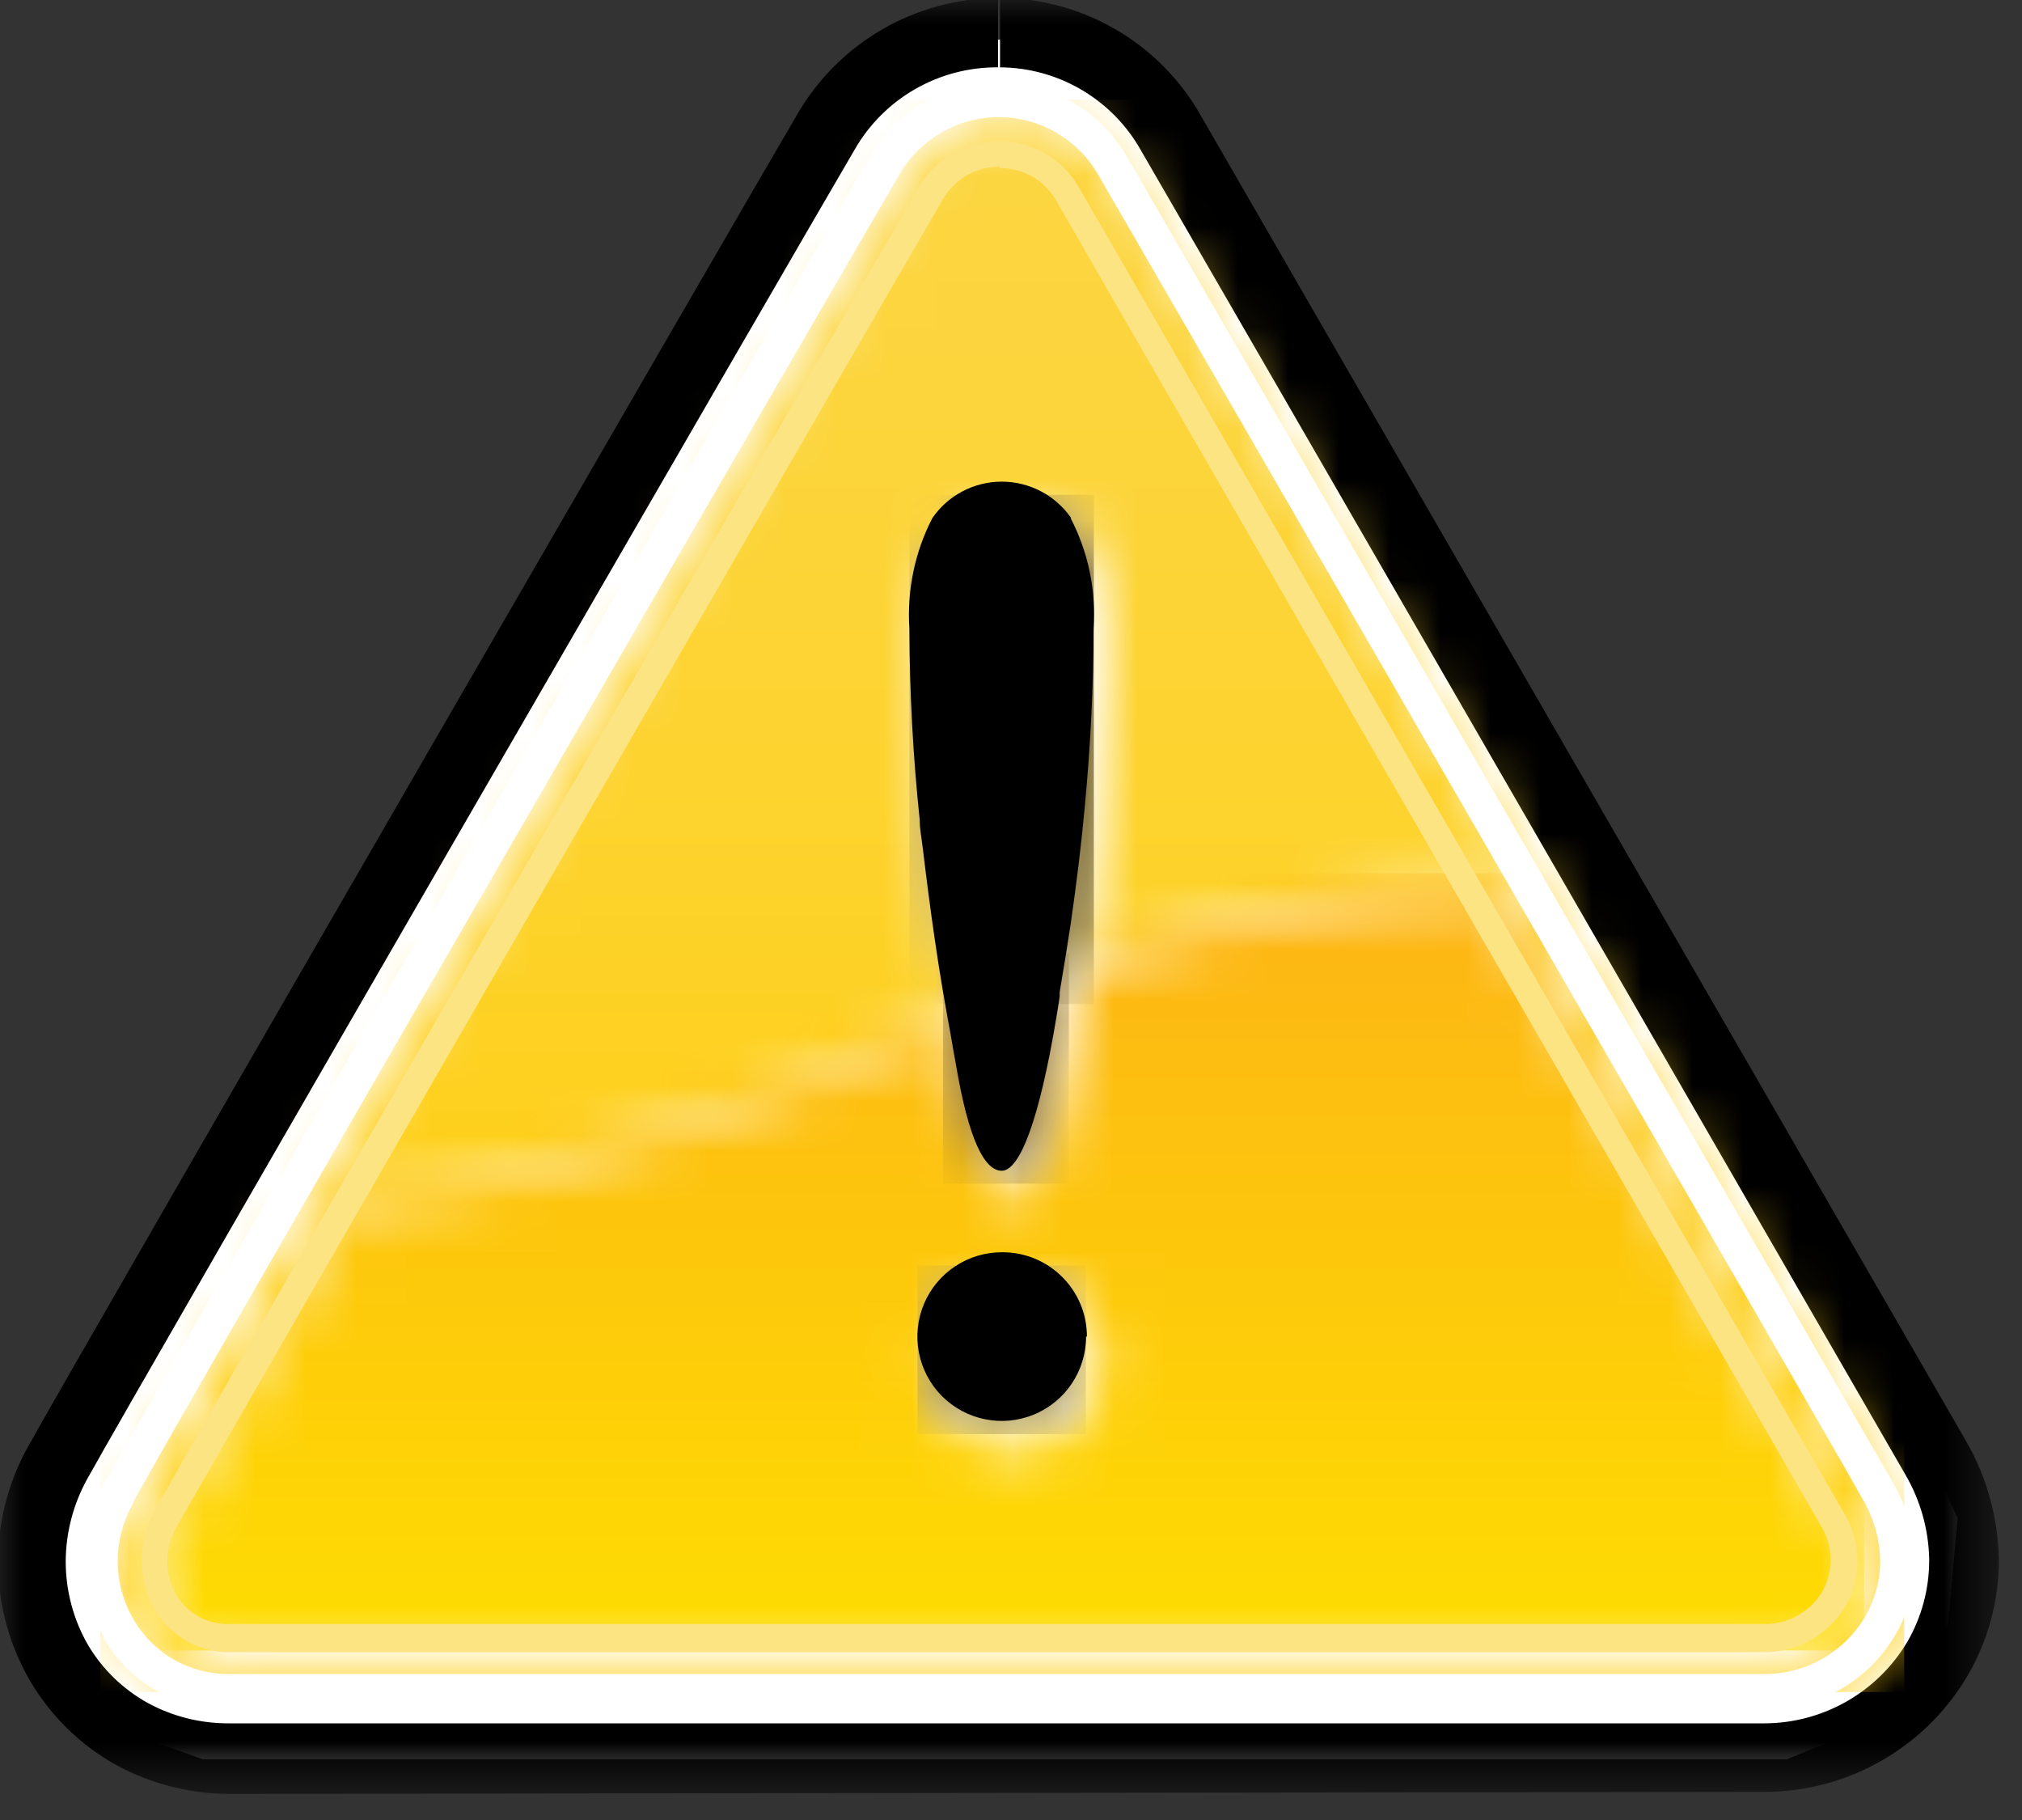
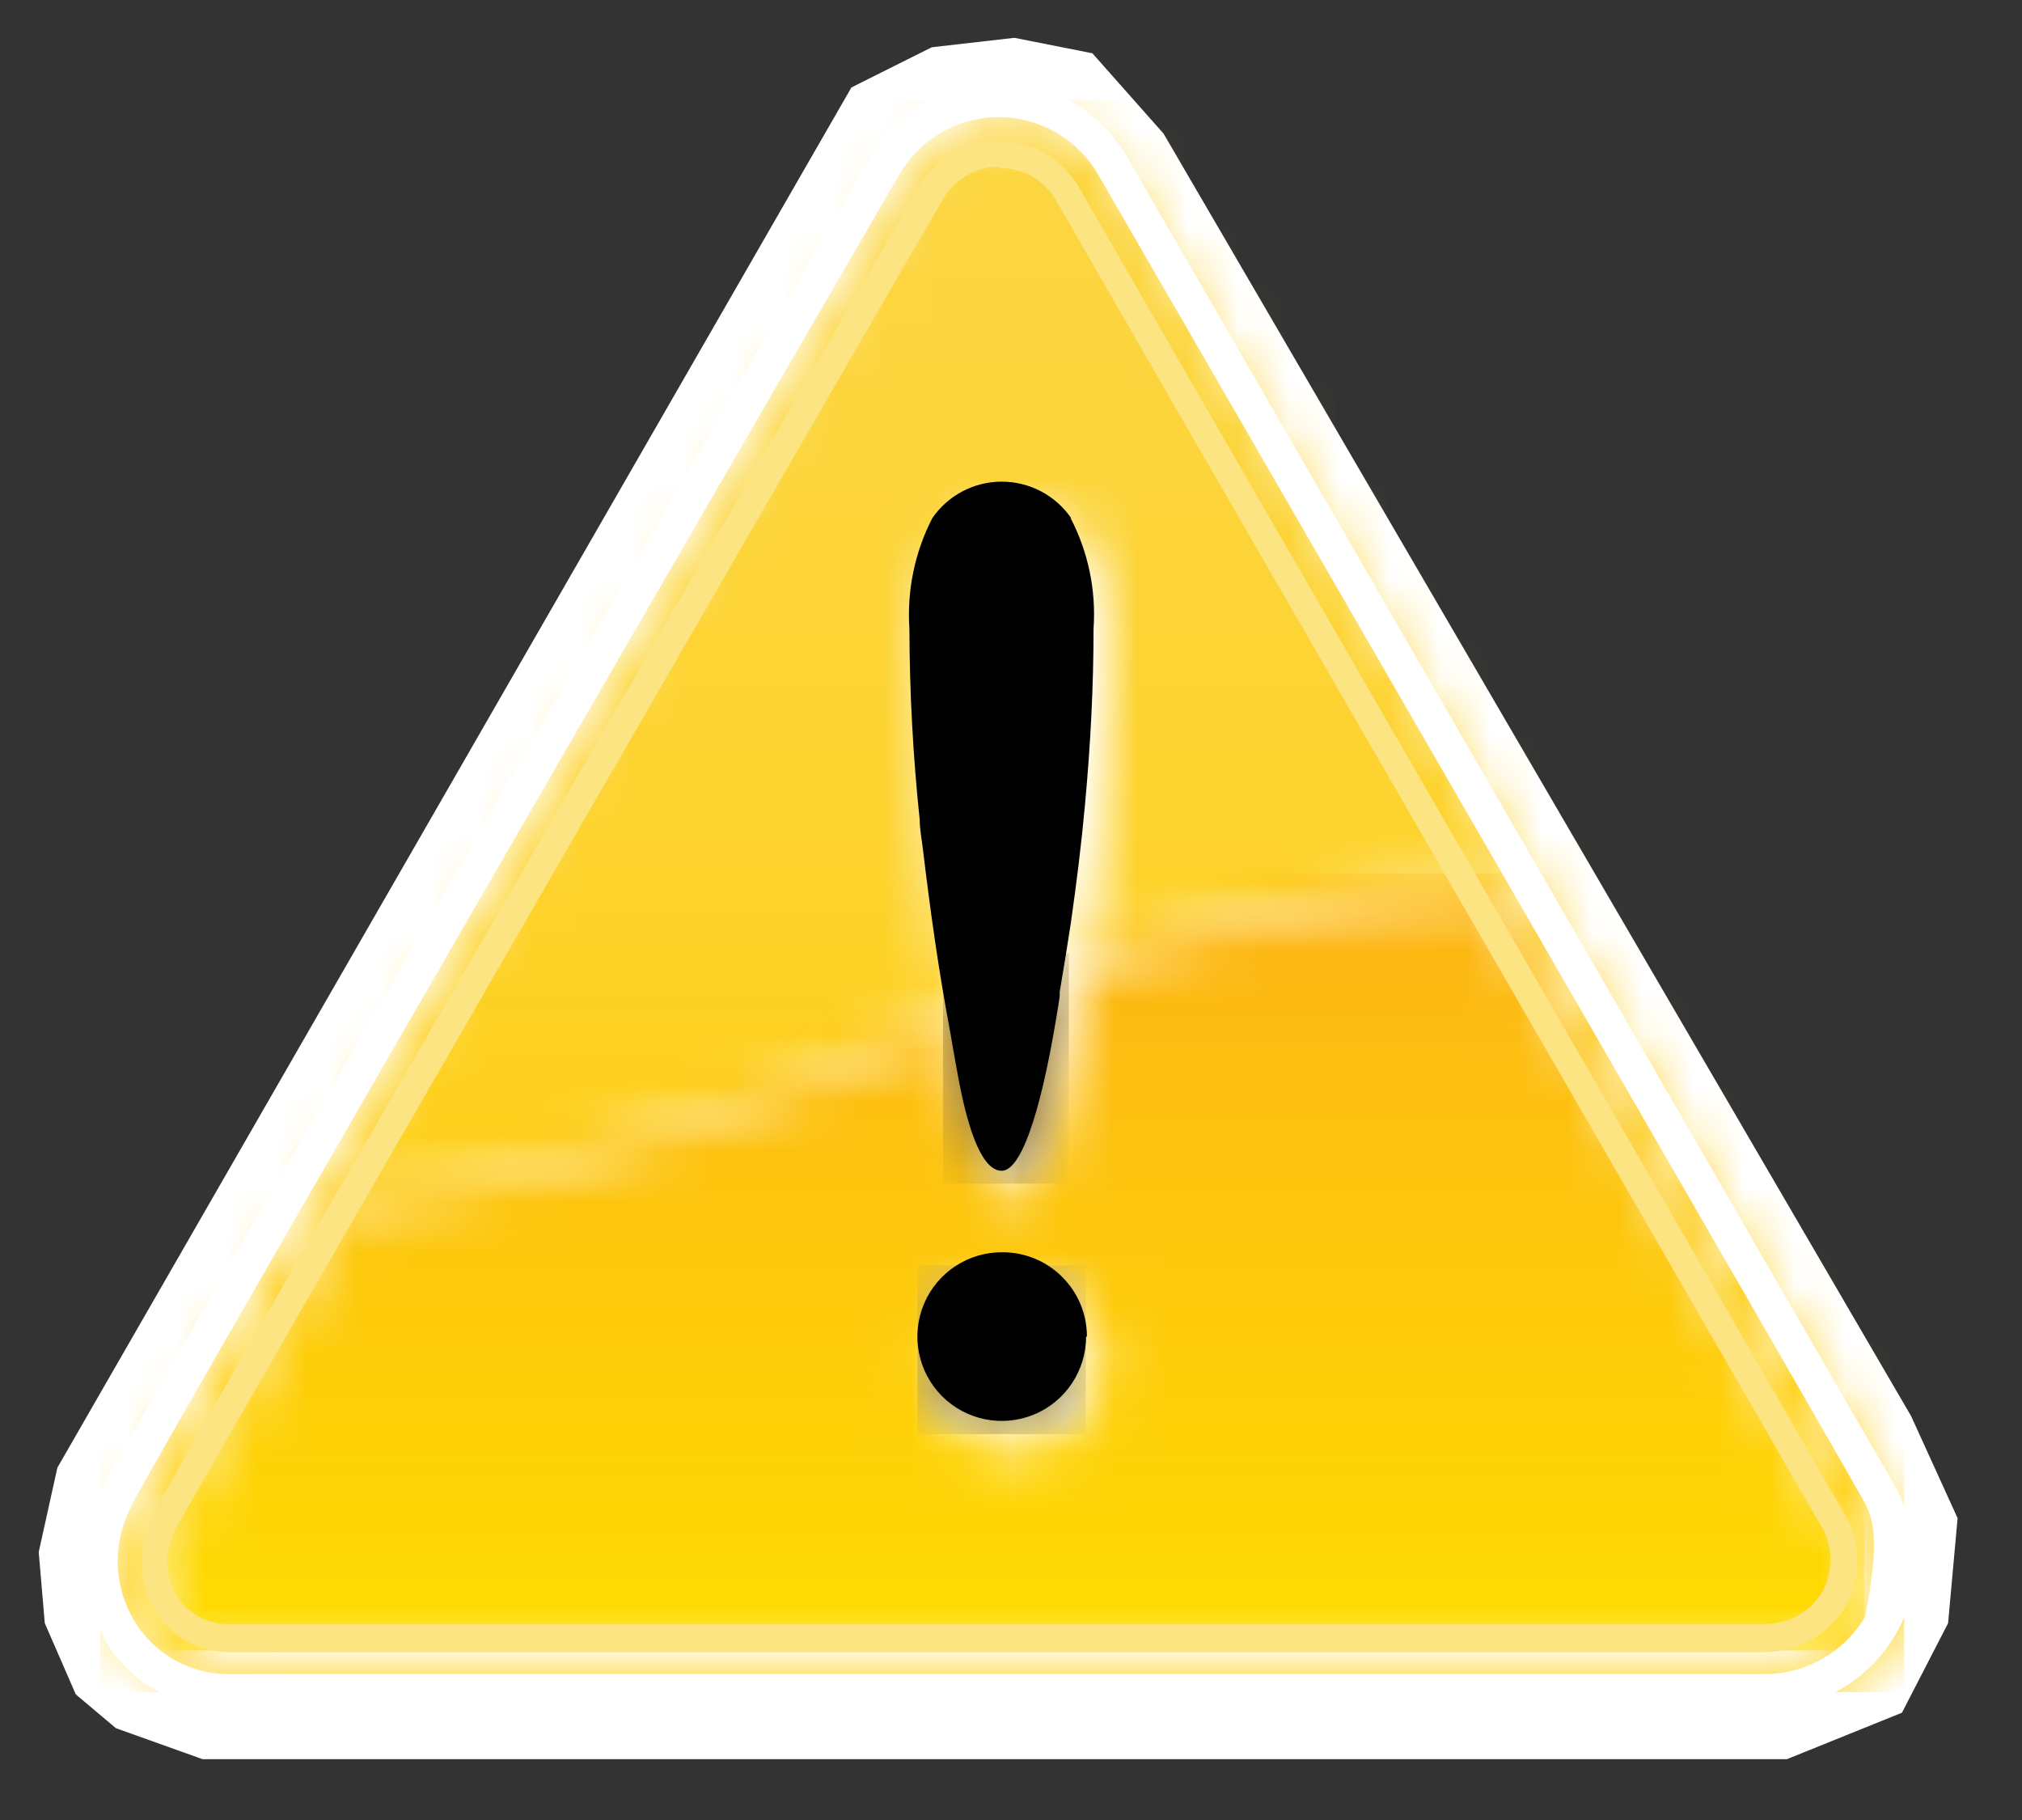
<svg xmlns="http://www.w3.org/2000/svg" xmlns:xlink="http://www.w3.org/1999/xlink" width="40px" height="36px" viewBox="0 0 40 36" version="1.1">
  <rect x="0" y="0" width="40" height="36" fill="#333333" stroke="none" />
  <title>Icon/VHR icon/color/ico_3owners</title>
  <desc>Created with Sketch.</desc>
  <defs>
    <rect id="path-1" x="0" y="0" width="47.669" height="47.669" />
    <rect id="path-3" x="0" y="0" width="39.577" height="35.525" />
    <path d="M1.135,28.664 L4.994,21.775 C9.159,21.775 16.605,18.37 17.008,18.199 C16.951,17.859 16.9,17.524 16.849,17.201 C16.758,16.576 16.678,15.969 16.61,15.379 C16.61,15.192 16.571,14.999 16.548,14.811 C16.416,13.554 16.348,12.291 16.344,11.026 C16.294,10.268 16.45,9.511 16.798,8.836 C17.118,8.398 17.628,8.139 18.171,8.139 C18.714,8.139 19.224,8.398 19.544,8.836 C19.894,9.51 20.051,10.268 19.998,11.026 C19.998,12.139 19.942,13.302 19.828,14.516 C19.76,15.271 19.663,16.043 19.55,16.837 C19.55,16.957 19.516,17.076 19.493,17.195 C22.019,16.24 24.683,15.703 27.381,15.606 L27.54,15.606 L35.031,29.095 C35.184,30.383 33.482,30.985 33.482,30.985 L2.31,30.985 C0.851,30.554 1.135,28.664 1.135,28.664 L1.135,28.664 Z M18.126,0.289 C17.189,0.289 16.324,0.789 15.856,1.6 C15.135,2.803 1.663,26.104 0.653,27.915 C0.429,28.318 0.312,28.771 0.312,29.231 C0.311,29.701 0.434,30.164 0.67,30.571 C1.133,31.357 1.987,31.831 2.9,31.808 L33.226,31.808 C34.16,31.806 35.023,31.312 35.496,30.508 C35.972,29.681 35.956,28.66 35.457,27.847 C34.821,26.712 21.627,3.882 20.322,1.629 C19.858,0.813 18.99,0.31 18.052,0.312 L18.126,0.289 Z" id="path-5" />
    <linearGradient x1="51.011%" y1="96.417%" x2="51.011%" y2="-3.777%" id="linearGradient-7">
      <stop stop-color="#FFCD09" offset="0%" />
      <stop stop-color="#FFCD09" offset="11%" />
      <stop stop-color="#FECF18" offset="25%" />
      <stop stop-color="#FDD32F" offset="53%" />
      <stop stop-color="#FCD53D" offset="78%" />
      <stop stop-color="#FCD642" offset="100%" />
    </linearGradient>
    <path d="M15.89,9.715 C15.887,8.798 16.625,8.05 17.543,8.042 C18.461,8.034 19.213,8.768 19.226,9.686 C19.24,10.603 18.51,11.359 17.592,11.378 C17.145,11.387 16.712,11.216 16.392,10.904 C16.072,10.591 15.891,10.163 15.89,9.715 M18.897,1.878 C18.846,2.213 18.79,2.554 18.733,2.894 L18.733,2.985 C18.733,3.087 18.733,3.229 18.67,3.416 C18.336,5.425 17.978,6.435 17.592,6.435 C17.206,6.435 16.934,5.76 16.701,4.421 L16.582,3.745 C16.525,3.45 16.48,3.178 16.429,2.877 C16.026,3.059 8.58,6.435 4.415,6.452 L0.567,13.342 C0.567,13.342 0.284,15.231 1.742,15.663 L32.914,15.663 C32.914,15.663 34.617,15.061 34.458,13.773 L26.944,0.295 L26.785,0.295 C24.087,0.392 21.423,0.929 18.897,1.884" id="path-8" />
    <linearGradient x1="48.662%" y1="108.324%" x2="48.662%" y2="8.121%" id="linearGradient-10">
      <stop stop-color="#FEE000" offset="0%" />
      <stop stop-color="#FDB714" offset="100%" />
    </linearGradient>
    <rect id="path-11" x="0" y="0" width="39.577" height="35.525" />
    <path d="M-3.50302449e-08,1.771 C0,2.688 0.74,3.432 1.657,3.439 C2.574,3.445 3.324,2.71 3.337,1.793 C3.349,0.876 2.619,0.121 1.702,0.102 C1.254,0.093 0.821,0.265 0.501,0.579 C0.18,0.892 -9.33977093e-05,1.322 -3.50302449e-08,1.771" id="path-13" />
    <linearGradient x1="37.138%" y1="266.582%" x2="37.138%" y2="-195.068%" id="linearGradient-15">
      <stop stop-color="#A79C5A" offset="0%" />
      <stop stop-color="#A88B52" offset="100%" />
    </linearGradient>
    <path d="M0.88,0.897 C0.532,1.572 0.376,2.329 0.426,3.087 C0.43,4.351 0.498,5.615 0.63,6.872 C0.63,7.054 0.67,7.247 0.692,7.44 C0.76,8.03 0.84,8.637 0.931,9.261 C0.982,9.585 1.033,9.92 1.09,10.26 L1.09,10.26 C1.952,9.882 2.775,9.553 3.558,9.273 C3.558,9.154 3.598,9.034 3.615,8.915 C3.728,8.121 3.825,7.349 3.893,6.594 C4.006,5.38 4.063,4.216 4.063,3.104 C4.116,2.346 3.959,1.588 3.609,0.914 C3.289,0.476 2.778,0.217 2.236,0.217 C1.693,0.217 1.183,0.476 0.863,0.914" id="path-16" />
    <linearGradient x1="60.97%" y1="223.894%" x2="60.97%" y2="-89.386%" id="linearGradient-18">
      <stop stop-color="#816C30" offset="0%" />
      <stop stop-color="#816C30" offset="11%" />
      <stop stop-color="#806E37" offset="48%" />
      <stop stop-color="#806F3C" offset="100%" />
    </linearGradient>
    <path d="M0,1.163 L0,1.163 C0.051,1.447 0.096,1.731 0.153,2.032 L0.272,2.707 C0.505,4.046 0.806,4.721 1.163,4.721 C1.521,4.721 1.907,3.711 2.242,1.702 C2.276,1.515 2.293,1.373 2.304,1.271 L2.304,1.18 C2.361,0.84 2.417,0.499 2.469,0.165 C1.667,0.433 0.844,0.766 0,1.163" id="path-19" />
    <linearGradient x1="28.018%" y1="330.985%" x2="28.018%" y2="-7.481%" id="linearGradient-21">
      <stop stop-color="#807331" offset="0%" />
      <stop stop-color="#81632D" offset="100%" />
    </linearGradient>
    <rect id="path-22" x="0" y="0" width="39.577" height="35.525" />
  </defs>
  <g id="Image-Assets" stroke="none" stroke-width="1" fill="none" fill-rule="evenodd">
    <g id="Rotator-2" transform="translate(-903, -218)">
      <g id="Group-5" transform="translate(229, 193)">
        <g id="Group-4-Copy-2" transform="translate(565, 0)">
          <g id="Icon/VHR-icon/color/ico_3owners" transform="translate(105, 19)">
            <g id="Icon/VHR-icon/color/ico_accident">
              <mask id="mask-2" fill="white">
                <use xlink:href="#path-1" />
              </mask>
              <g id="Rectangle-8" />
              <g id="ico_accident" stroke-width="1" fill-rule="evenodd" mask="url(#mask-2)">
                <g transform="translate(3.972, 5.959)">
                  <polygon id="Shape" fill="#FFFFFF" fill-rule="nonzero" points="4.035 34.838 35.377 34.838 37.653 33.919 38.566 32.148 38.754 30.071 37.834 28.051 23.046 2.684 21.638 1.095 20.095 0.789 18.46 0.976 16.871 1.771 1.163 29.072 0.794 30.741 0.914 32.148 1.527 33.556 2.321 34.225" />
                  <g id="Clipped" stroke-width="1" fill="none" fill-rule="evenodd">
                    <mask id="mask-4" fill="white">
                      <use xlink:href="#path-3" />
                    </mask>
                    <g id="Rectangle-path" />
-                     <path d="M4.602,35.525 C3.81,35.529 3.029,35.334 2.332,34.957 C1.628,34.566 1.04,33.994 0.63,33.3 C-0.209,31.869 -0.226,30.1 0.585,28.652 C1.617,26.791 15.095,3.496 15.799,2.304 C16.62,0.886 18.132,0.009 19.771,-9.03721542e-16 L19.771,1.373 C18.601,1.364 17.516,1.986 16.934,3.002 C16.247,4.165 2.747,27.5 1.748,29.305 C1.475,29.803 1.33,30.361 1.328,30.928 C1.328,31.512 1.482,32.086 1.776,32.591 C2.061,33.066 2.466,33.457 2.951,33.726 C3.444,33.994 3.996,34.132 4.557,34.129 L34.929,34.129 C36.095,34.128 37.174,33.51 37.766,32.506 C38.044,32.02 38.191,31.471 38.192,30.911 L38.192,30.866 C38.177,30.282 38.015,29.712 37.721,29.209 C37.102,28.13 23.903,5.261 22.597,3.013 C22.031,2.006 20.967,1.38 19.811,1.373 L19.811,1.373 L19.811,-9.03721542e-16 L19.811,-9.03721542e-16 C21.456,0.008 22.972,0.895 23.783,2.327 C25.089,4.597 38.283,27.438 38.924,28.55 C39.337,29.267 39.559,30.078 39.571,30.905 L39.571,30.905 C39.57,31.703 39.358,32.486 38.958,33.175 C38.12,34.608 36.583,35.488 34.923,35.485 L4.602,35.525 Z" id="Shape" fill="#000000" fill-rule="nonzero" mask="url(#mask-4)" />
                  </g>
                  <g id="Clipped" stroke-width="1" fill="none" fill-rule="evenodd" transform="translate(1.702, 1.702)">
                    <mask id="mask-6" fill="white">
                      <use xlink:href="#path-5" />
                    </mask>
                    <g id="Shape" />
                    <rect id="Rectangle-path" fill="url(#linearGradient-7)" fill-rule="nonzero" mask="url(#mask-6)" x="0.312" y="0.312" width="35.684" height="31.496" />
                  </g>
                  <g id="Clipped" stroke-width="1" fill="none" fill-rule="evenodd" transform="translate(2.27, 17.025)">
                    <mask id="mask-9" fill="white">
                      <use xlink:href="#path-8" />
                    </mask>
                    <g id="Shape" />
                    <rect id="Rectangle-path" fill="url(#linearGradient-10)" fill-rule="nonzero" mask="url(#mask-9)" x="0.284" y="0.289" width="34.35" height="15.373" />
                  </g>
                  <g id="Clipped" stroke-width="1" fill="none" fill-rule="evenodd">
                    <mask id="mask-12" fill="white">
                      <use xlink:href="#path-11" />
                    </mask>
                    <g id="Rectangle-path" />
                    <g id="Group" mask="url(#mask-12)" fill-rule="nonzero">
                      <g transform="translate(1.135, 1.135)" id="Shape">
                        <path d="M18.659,1.702 L18.659,1.702 C18.011,1.695 17.409,2.035 17.081,2.593 C16.383,3.774 2.894,27.046 1.912,28.868 C1.766,29.156 1.694,29.476 1.702,29.799 C1.702,30.127 1.788,30.45 1.952,30.735 C2.268,31.284 2.863,31.612 3.496,31.586 L33.794,31.586 C34.455,31.588 35.067,31.24 35.406,30.673 C35.732,30.088 35.712,29.372 35.354,28.806 C34.725,27.699 21.525,4.846 20.225,2.593 C19.901,2.039 19.307,1.7 18.665,1.702 L18.665,1.702 L18.659,1.702 Z M18.659,2.23 C19.109,2.223 19.53,2.454 19.766,2.837 C21.065,5.107 34.265,27.943 34.895,29.05 C35.157,29.45 35.177,29.964 34.946,30.383 C34.708,30.784 34.277,31.03 33.811,31.03 L3.467,31.03 C3.029,31.055 2.613,30.837 2.383,30.463 C2.264,30.262 2.201,30.033 2.202,29.799 C2.202,29.562 2.263,29.33 2.378,29.123 C3.405,27.308 16.843,4.041 17.535,2.866 C17.765,2.454 18.199,2.2 18.67,2.202 L18.659,2.23 Z" fill="#FCE483" />
-                         <path d="M1.521,28.647 C1.327,28.994 1.224,29.384 1.22,29.782 C1.221,30.191 1.33,30.593 1.538,30.945 C1.936,31.629 2.676,32.04 3.467,32.018 L33.794,32.018 C34.614,32.022 35.375,31.59 35.791,30.883 C35.984,30.552 36.086,30.176 36.087,29.793 C36.082,29.362 35.964,28.939 35.746,28.567 C35.116,27.432 21.916,4.602 20.611,2.349 C20.204,1.652 19.458,1.223 18.65,1.223 C17.843,1.223 17.097,1.652 16.69,2.349 C15.997,3.524 2.503,26.819 1.521,28.63 M0.953,31.291 C0.685,30.834 0.544,30.312 0.545,29.782 C0.546,29.261 0.678,28.75 0.931,28.295 C1.935,26.479 15.396,3.201 16.1,2.015 C16.628,1.1 17.603,0.536 18.659,0.533 L18.659,0.533 C19.709,0.541 20.676,1.108 21.196,2.02 L36.348,28.244 C36.624,28.72 36.771,29.26 36.773,29.81 C36.777,30.315 36.644,30.811 36.387,31.246 C35.847,32.164 34.859,32.726 33.794,32.721 L3.456,32.721 C2.423,32.743 1.46,32.202 0.942,31.308" fill="#FFFFFF" />
+                         <path d="M1.521,28.647 C1.327,28.994 1.224,29.384 1.22,29.782 C1.221,30.191 1.33,30.593 1.538,30.945 C1.936,31.629 2.676,32.04 3.467,32.018 L33.794,32.018 C34.614,32.022 35.375,31.59 35.791,30.883 C36.082,29.362 35.964,28.939 35.746,28.567 C35.116,27.432 21.916,4.602 20.611,2.349 C20.204,1.652 19.458,1.223 18.65,1.223 C17.843,1.223 17.097,1.652 16.69,2.349 C15.997,3.524 2.503,26.819 1.521,28.63 M0.953,31.291 C0.685,30.834 0.544,30.312 0.545,29.782 C0.546,29.261 0.678,28.75 0.931,28.295 C1.935,26.479 15.396,3.201 16.1,2.015 C16.628,1.1 17.603,0.536 18.659,0.533 L18.659,0.533 C19.709,0.541 20.676,1.108 21.196,2.02 L36.348,28.244 C36.624,28.72 36.771,29.26 36.773,29.81 C36.777,30.315 36.644,30.811 36.387,31.246 C35.847,32.164 34.859,32.726 33.794,32.721 L3.456,32.721 C2.423,32.743 1.46,32.202 0.942,31.308" fill="#FFFFFF" />
                      </g>
                    </g>
                  </g>
                  <g id="Clipped" stroke-width="1" fill="none" fill-rule="evenodd" transform="translate(18.16, 24.969)">
                    <mask id="mask-14" fill="white">
                      <use xlink:href="#path-13" />
                    </mask>
                    <g id="Shape" />
                    <rect id="Rectangle-path" fill="url(#linearGradient-15)" fill-rule="nonzero" mask="url(#mask-14)" x="0.017" y="0.102" width="3.331" height="3.337" />
                  </g>
                  <g id="Clipped" stroke-width="1" fill="none" fill-rule="evenodd" transform="translate(17.592, 9.647)">
                    <mask id="mask-17" fill="white">
                      <use xlink:href="#path-16" />
                    </mask>
                    <g id="Shape" />
-                     <rect id="Rectangle-path" fill="url(#linearGradient-18)" fill-rule="nonzero" mask="url(#mask-17)" x="0.426" y="0.182" width="3.649" height="10.073" />
                  </g>
                  <g id="Clipped" stroke-width="1" fill="none" fill-rule="evenodd" transform="translate(18.727, 18.727)">
                    <mask id="mask-20" fill="white">
                      <use xlink:href="#path-19" />
                    </mask>
                    <g id="Shape" />
                    <polygon id="Rectangle-path" fill="url(#linearGradient-21)" fill-rule="nonzero" mask="url(#mask-20)" points="-0.045 0.176 2.446 0.176 2.446 4.727 -0.045 4.727" />
                  </g>
                  <g id="Clipped" stroke-width="1" fill="none" fill-rule="evenodd">
                    <mask id="mask-23" fill="white">
                      <use xlink:href="#path-22" />
                    </mask>
                    <g id="Rectangle-path" />
                    <g id="Group" mask="url(#mask-23)" fill="#000000" fill-rule="nonzero">
                      <g transform="translate(17.592, 9.08)" id="Shape">
                        <path d="M3.921,17.399 C3.921,18.076 3.513,18.685 2.887,18.942 C2.262,19.199 1.543,19.053 1.067,18.573 C0.591,18.092 0.453,17.372 0.716,16.749 C0.98,16.126 1.594,15.724 2.27,15.731 C3.191,15.731 3.938,16.478 3.938,17.399" />
                        <path d="M3.626,1.209 C3.315,0.757 2.801,0.488 2.253,0.488 C1.704,0.488 1.191,0.757 0.88,1.209 C0.532,1.884 0.376,2.641 0.426,3.399 C0.43,4.662 0.498,5.923 0.63,7.179 C0.63,7.366 0.67,7.553 0.692,7.746 C0.76,8.314 0.84,8.944 0.931,9.562 C1.021,10.181 1.124,10.794 1.243,11.429 C1.271,11.599 1.311,11.821 1.362,12.105 C1.595,13.444 1.895,14.119 2.253,14.119 C2.61,14.119 2.996,13.109 3.331,11.1 C3.365,10.913 3.382,10.777 3.399,10.669 L3.399,10.584 C3.479,10.118 3.552,9.659 3.621,9.21 C3.734,8.416 3.831,7.638 3.899,6.884 C4.012,5.669 4.069,4.508 4.069,3.399 C4.122,2.641 3.965,1.883 3.615,1.209" />
                      </g>
                    </g>
                  </g>
                </g>
              </g>
            </g>
          </g>
        </g>
      </g>
    </g>
  </g>
</svg>